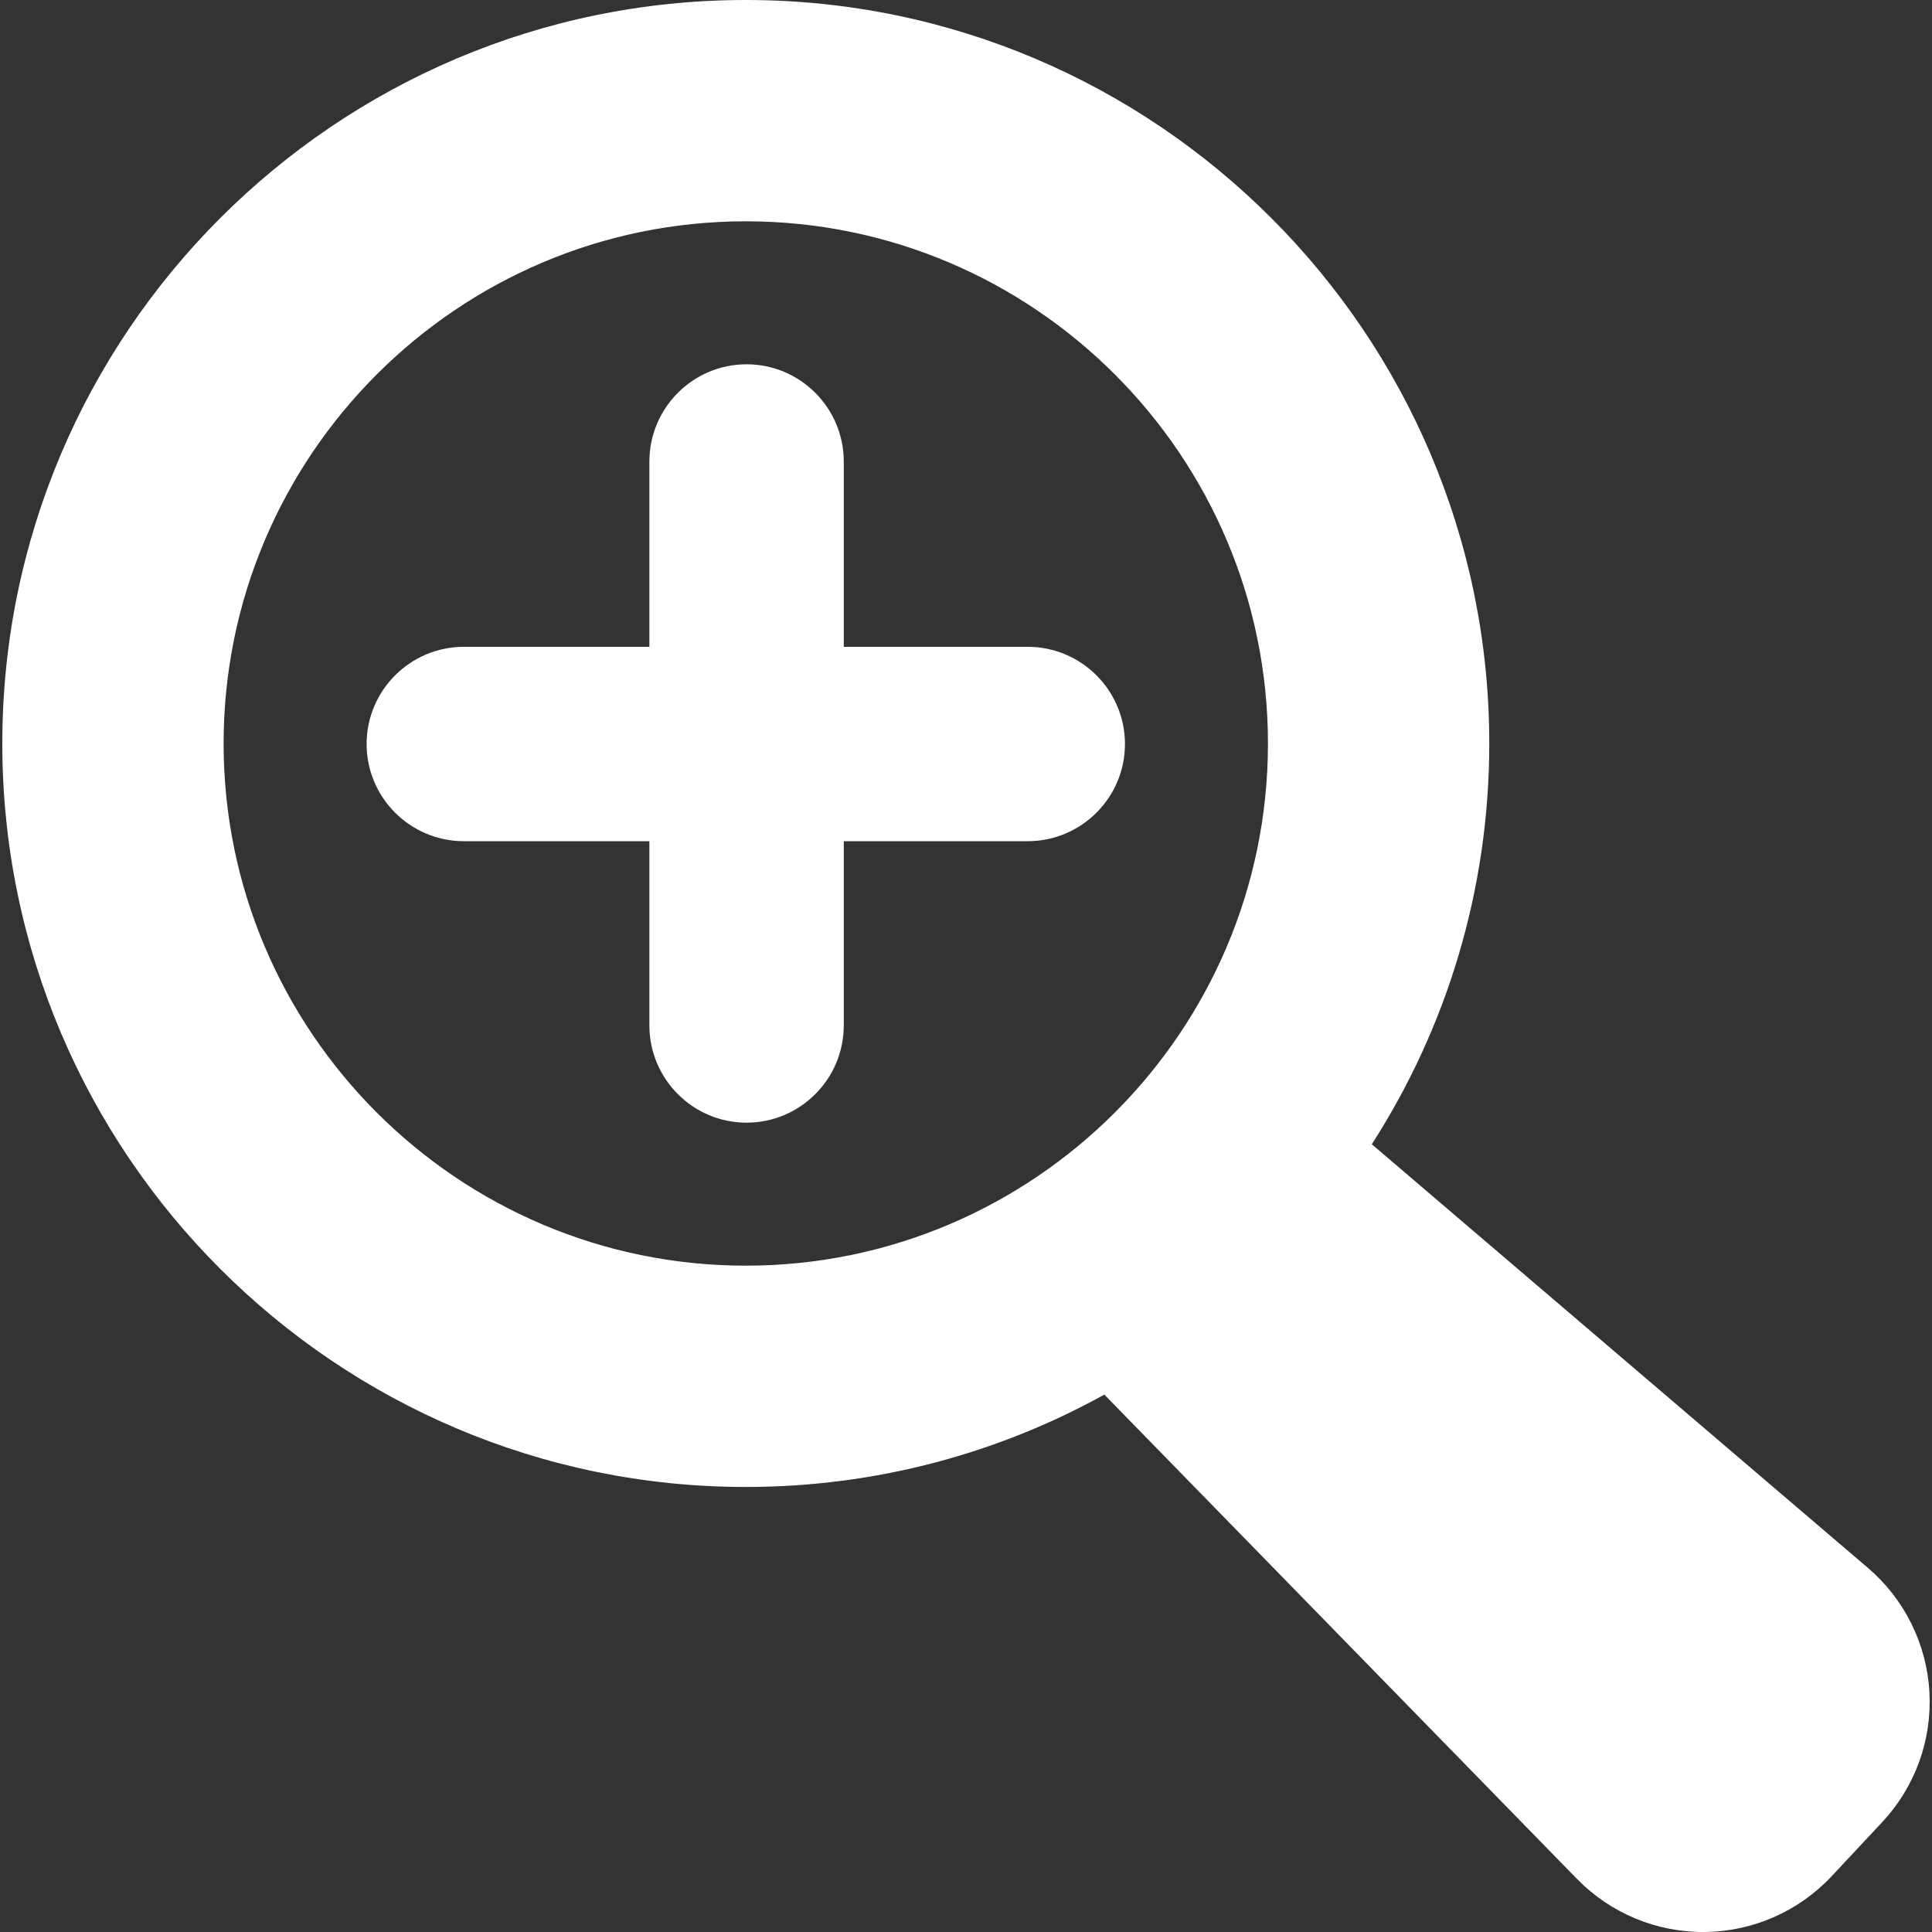
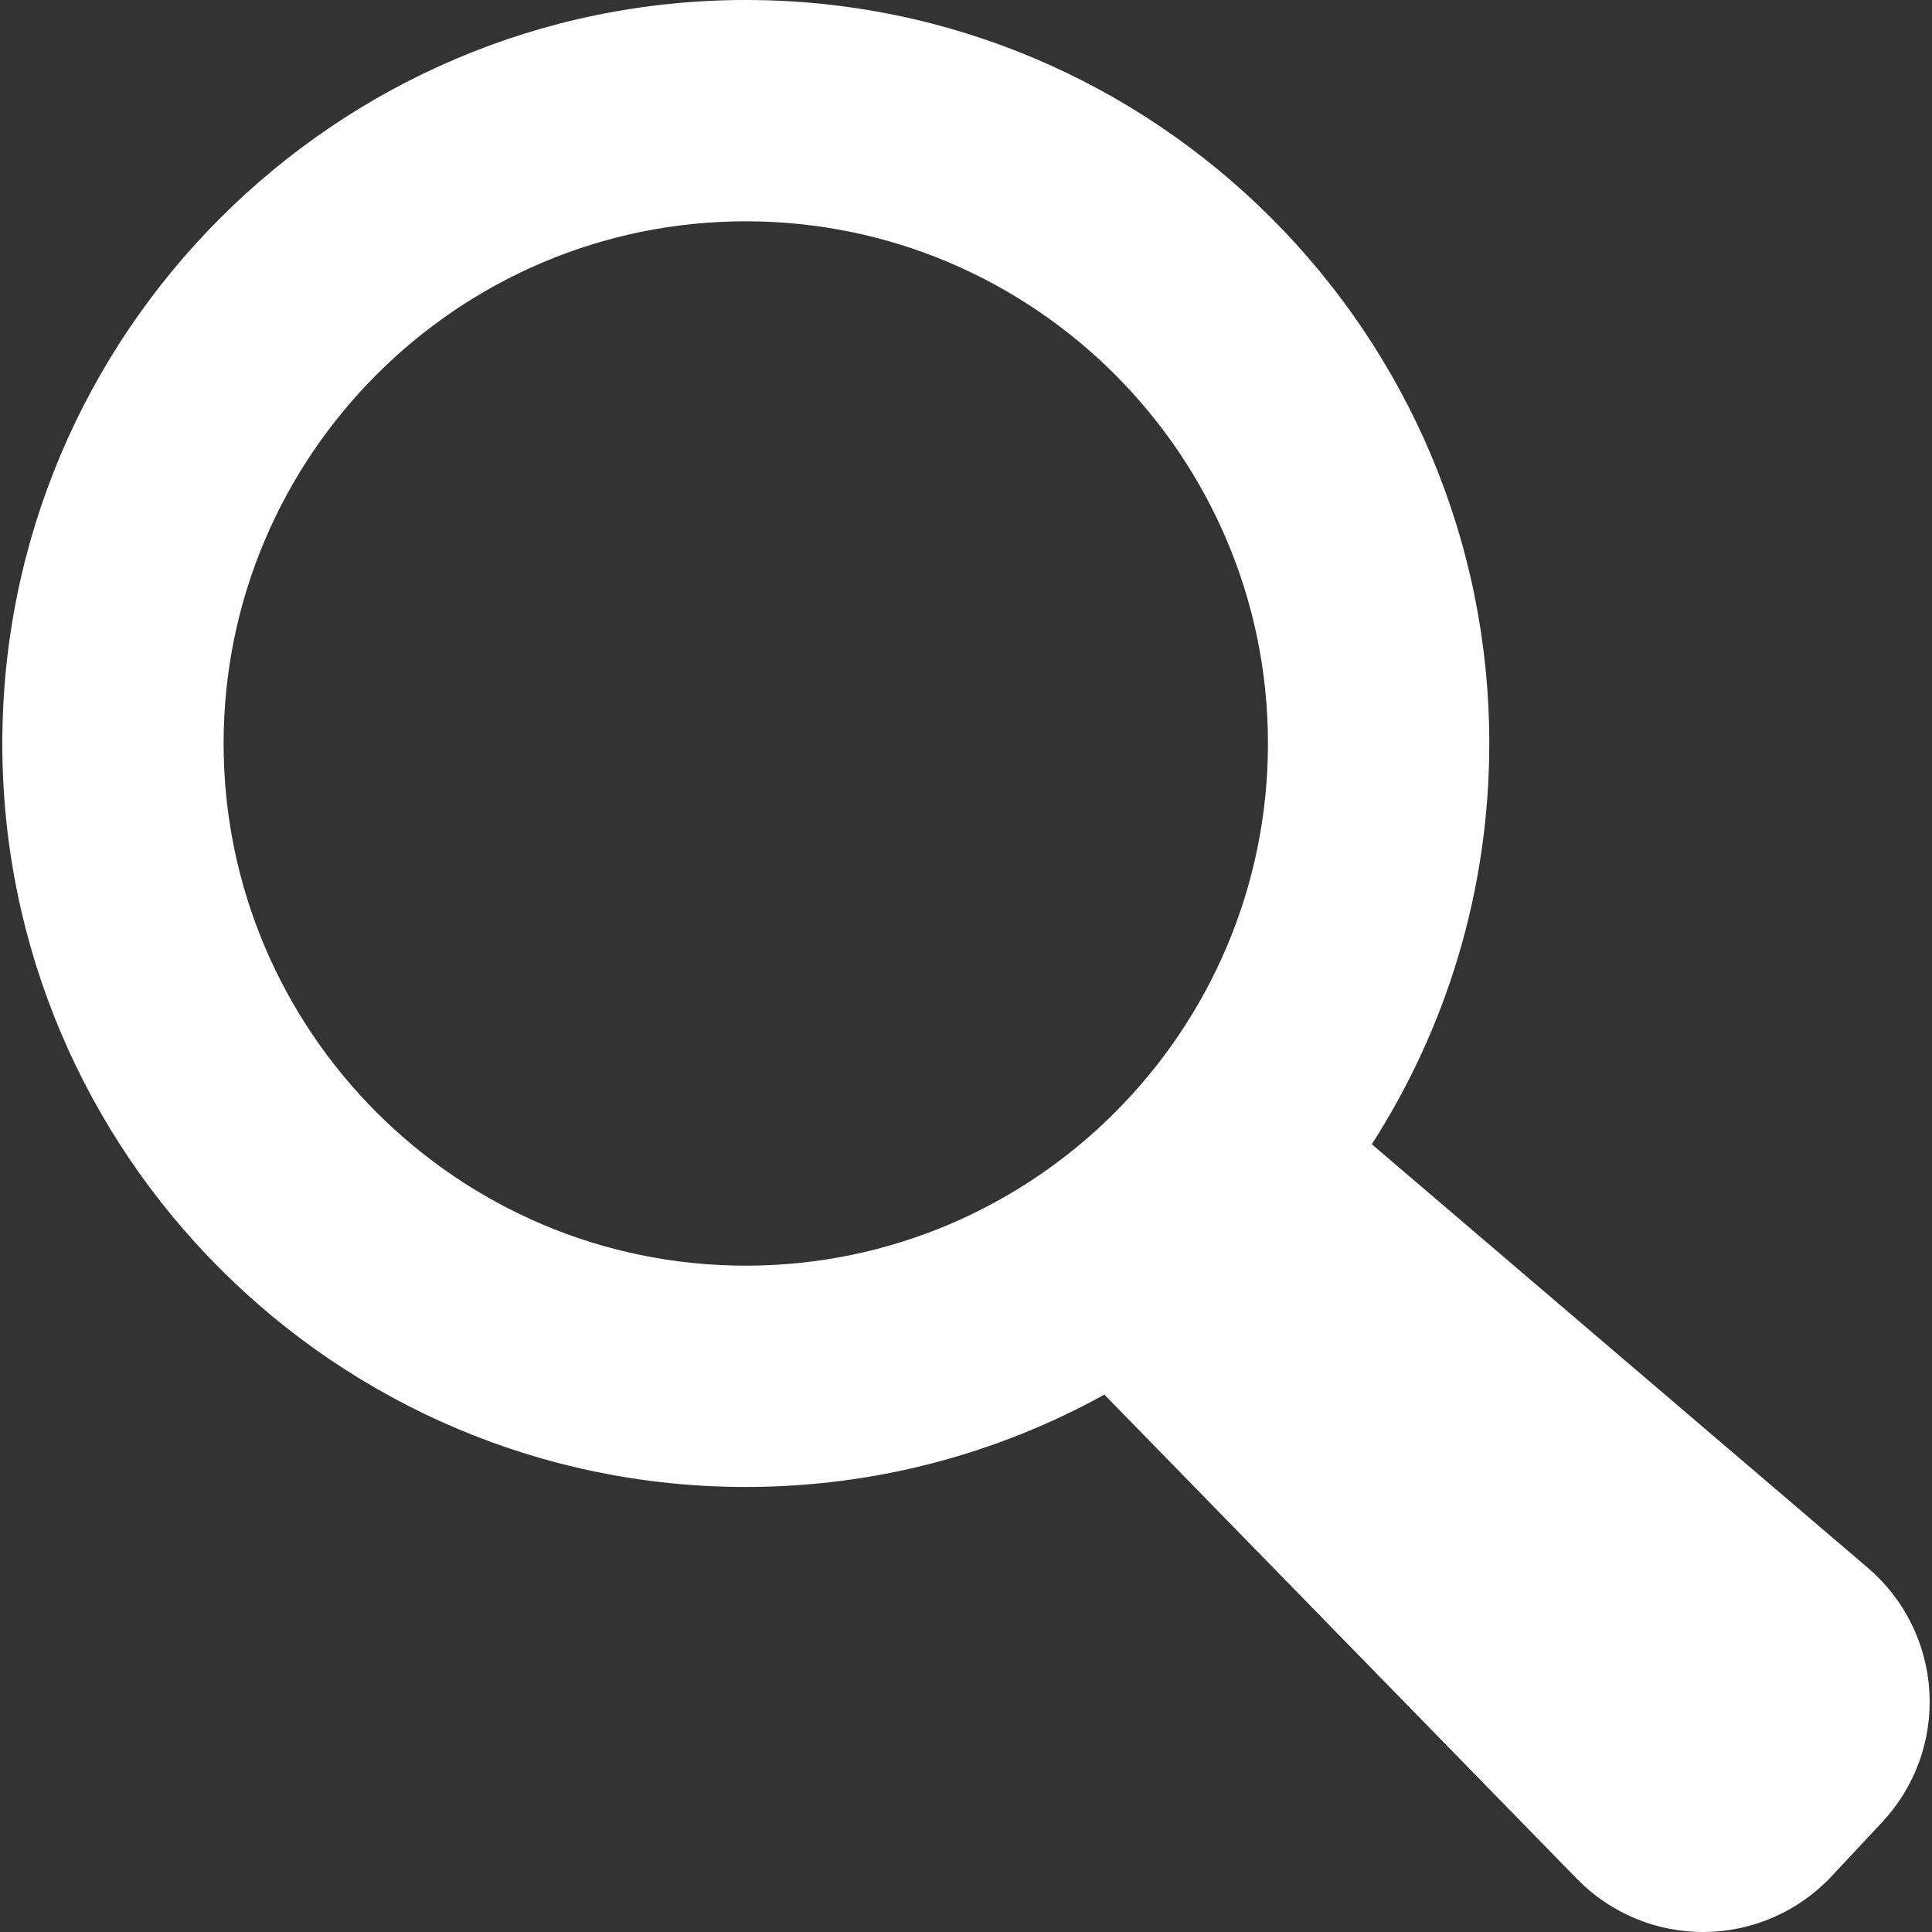
<svg xmlns="http://www.w3.org/2000/svg" version="1.1" id="Capa_1" x="0px" y="0px" width="485.666px" height="485.666px" viewBox="0 0 485.666 485.666" style="enable-background:new 0 0 485.666 485.666;" fill="#ffffff" xml:space="preserve">
  <rect x="0" y="0" width="485.666" height="485.666" fill="#333333" stroke="none" />
  <g>
    <g>
      <path d="M485.015,425.339c-0.675-12.079-6.263-23.347-15.46-31.204L344.844,287.641c18.688-29.097,29.531-63.676,29.531-100.743    C374.375,83.839,290.535,0,187.478,0C84.415,0,0.581,83.839,0.581,186.898c0,103.058,83.834,186.897,186.897,186.897    c32.663,0,63.394-8.434,90.132-23.218l118.798,121.731c8.448,8.656,20.064,13.481,32.165,13.355    c12.084-0.125,23.602-5.192,31.868-14.021l12.691-13.574C481.4,449.236,485.694,437.413,485.015,425.339z M56.212,186.898    c0-72.379,58.893-131.266,131.266-131.266c72.378,0,131.26,58.887,131.26,131.266c0,72.377-58.882,131.265-131.26,131.265    C115.104,318.163,56.212,259.275,56.212,186.898z" />
-       <path d="M258.34,162.595h-46.232v-46.559c0-13.487-10.952-24.459-24.432-24.459c-13.492,0-24.433,10.973-24.433,24.459v46.559    h-46.627c-13.485,0-24.458,10.957-24.458,24.433c0,13.485,10.973,24.432,24.458,24.432h46.627v46.299    c0,13.481,10.941,24.458,24.433,24.458c13.479,0,24.432-10.977,24.432-24.458V211.46h46.232c13.481,0,24.453-10.947,24.453-24.432    C282.793,173.552,271.821,162.595,258.34,162.595z" />
    </g>
  </g>
</svg>